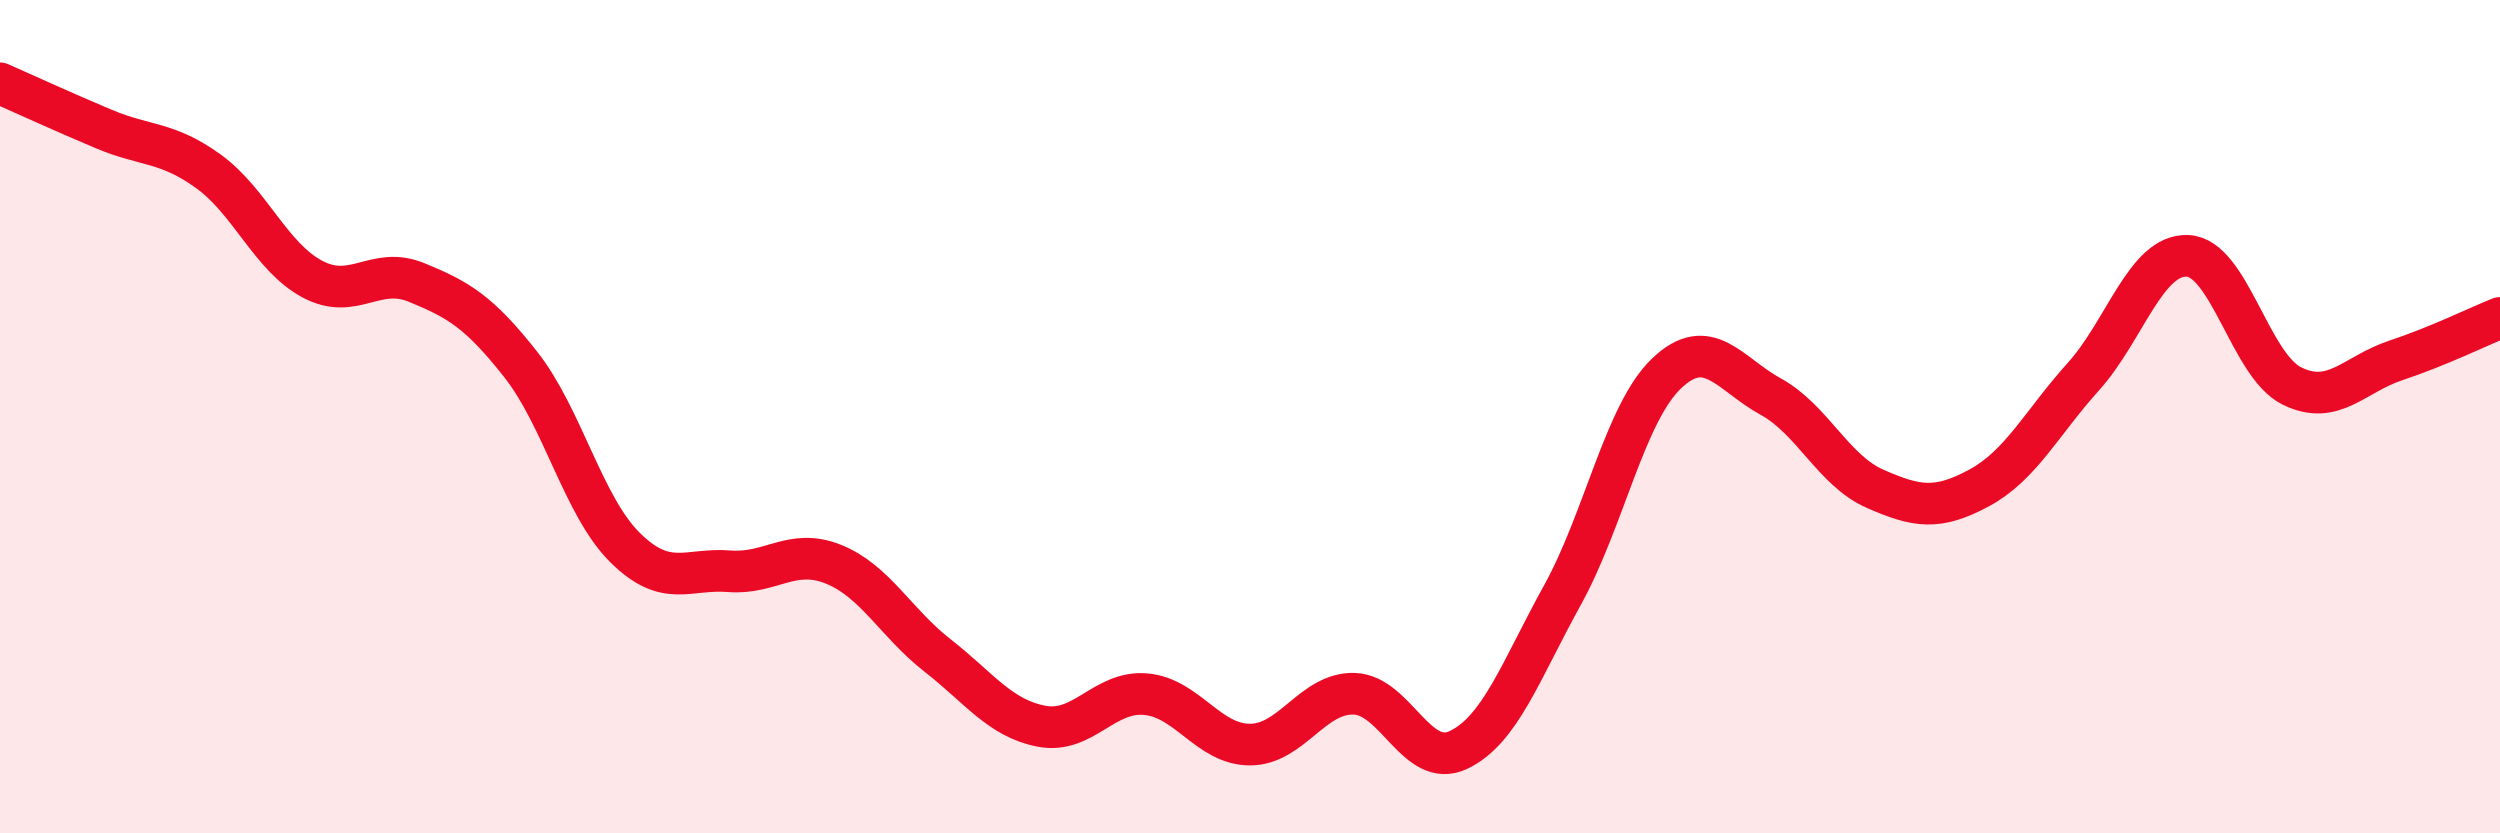
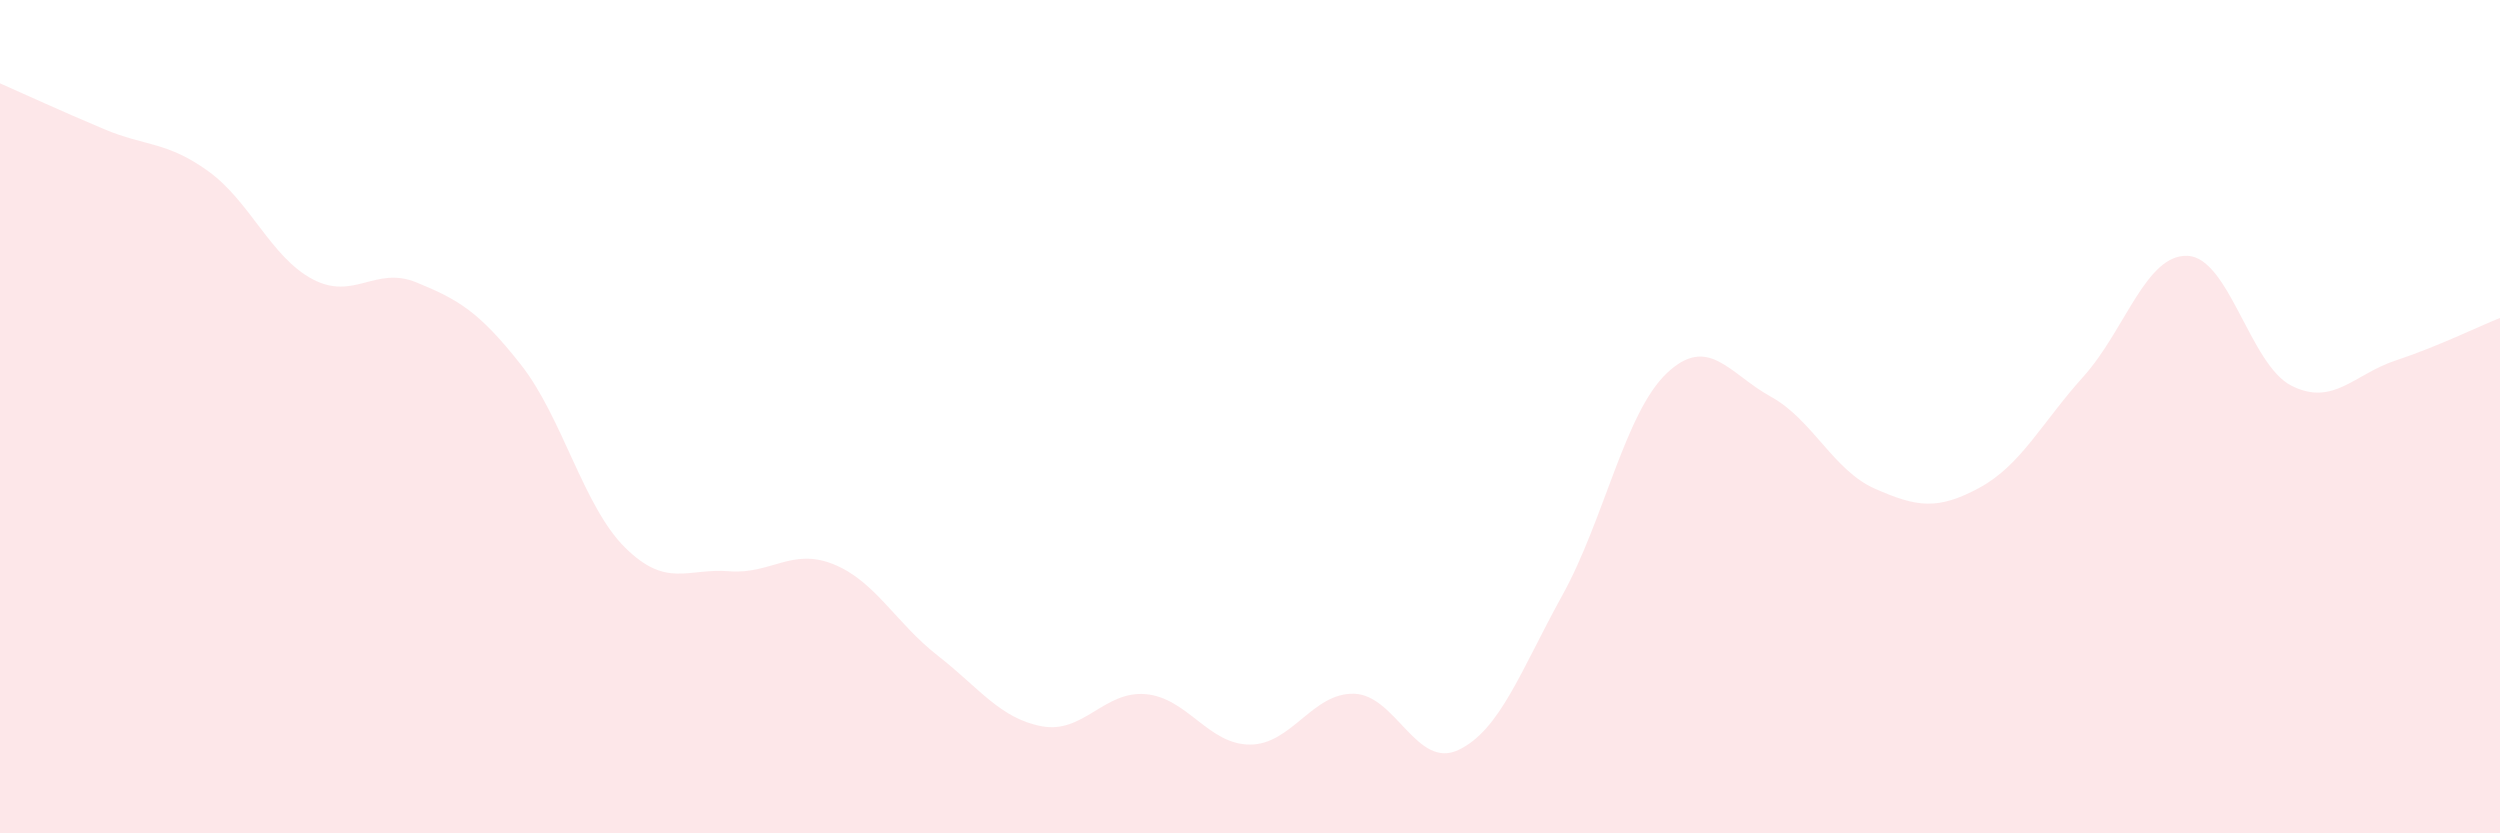
<svg xmlns="http://www.w3.org/2000/svg" width="60" height="20" viewBox="0 0 60 20">
  <path d="M 0,2 C 0.5,2.22 1.5,2.68 2.5,3.1 C 3.5,3.52 4,3.39 5,4.11 C 6,4.83 6.5,6.17 7.5,6.7 C 8.5,7.23 9,6.37 10,6.78 C 11,7.19 11.5,7.48 12.5,8.75 C 13.5,10.02 14,12.15 15,13.14 C 16,14.13 16.5,13.63 17.5,13.71 C 18.5,13.79 19,13.14 20,13.54 C 21,13.94 21.5,14.95 22.5,15.73 C 23.5,16.51 24,17.24 25,17.43 C 26,17.62 26.5,16.57 27.5,16.66 C 28.5,16.75 29,17.87 30,17.87 C 31,17.87 31.5,16.62 32.5,16.65 C 33.5,16.68 34,18.47 35,18 C 36,17.53 36.5,16.09 37.5,14.28 C 38.5,12.47 39,9.91 40,8.96 C 41,8.01 41.5,8.97 42.5,9.52 C 43.5,10.07 44,11.29 45,11.73 C 46,12.17 46.5,12.25 47.5,11.71 C 48.5,11.17 49,10.15 50,9.04 C 51,7.93 51.5,6.1 52.5,6.14 C 53.5,6.18 54,8.76 55,9.26 C 56,9.76 56.5,8.98 57.5,8.65 C 58.5,8.32 59.5,7.83 60,7.63L60 20L0 20Z" fill="#EB0A25" opacity="0.1" stroke-linecap="round" stroke-linejoin="round" />
-   <path d="M 0,2 C 0.5,2.22 1.5,2.68 2.5,3.1 C 3.5,3.52 4,3.39 5,4.11 C 6,4.83 6.5,6.17 7.5,6.7 C 8.5,7.23 9,6.37 10,6.78 C 11,7.19 11.5,7.48 12.5,8.75 C 13.5,10.02 14,12.15 15,13.14 C 16,14.13 16.5,13.63 17.5,13.71 C 18.5,13.79 19,13.14 20,13.54 C 21,13.94 21.5,14.95 22.5,15.73 C 23.5,16.51 24,17.24 25,17.43 C 26,17.62 26.5,16.57 27.5,16.66 C 28.5,16.75 29,17.87 30,17.87 C 31,17.87 31.5,16.62 32.5,16.65 C 33.5,16.68 34,18.47 35,18 C 36,17.53 36.5,16.09 37.5,14.28 C 38.5,12.47 39,9.91 40,8.96 C 41,8.01 41.5,8.97 42.5,9.52 C 43.5,10.07 44,11.29 45,11.73 C 46,12.17 46.5,12.25 47.5,11.71 C 48.5,11.17 49,10.15 50,9.04 C 51,7.93 51.5,6.1 52.5,6.14 C 53.5,6.18 54,8.76 55,9.26 C 56,9.76 56.5,8.98 57.5,8.65 C 58.5,8.32 59.5,7.83 60,7.63" stroke="#EB0A25" stroke-width="1" fill="none" stroke-linecap="round" stroke-linejoin="round" />
</svg>